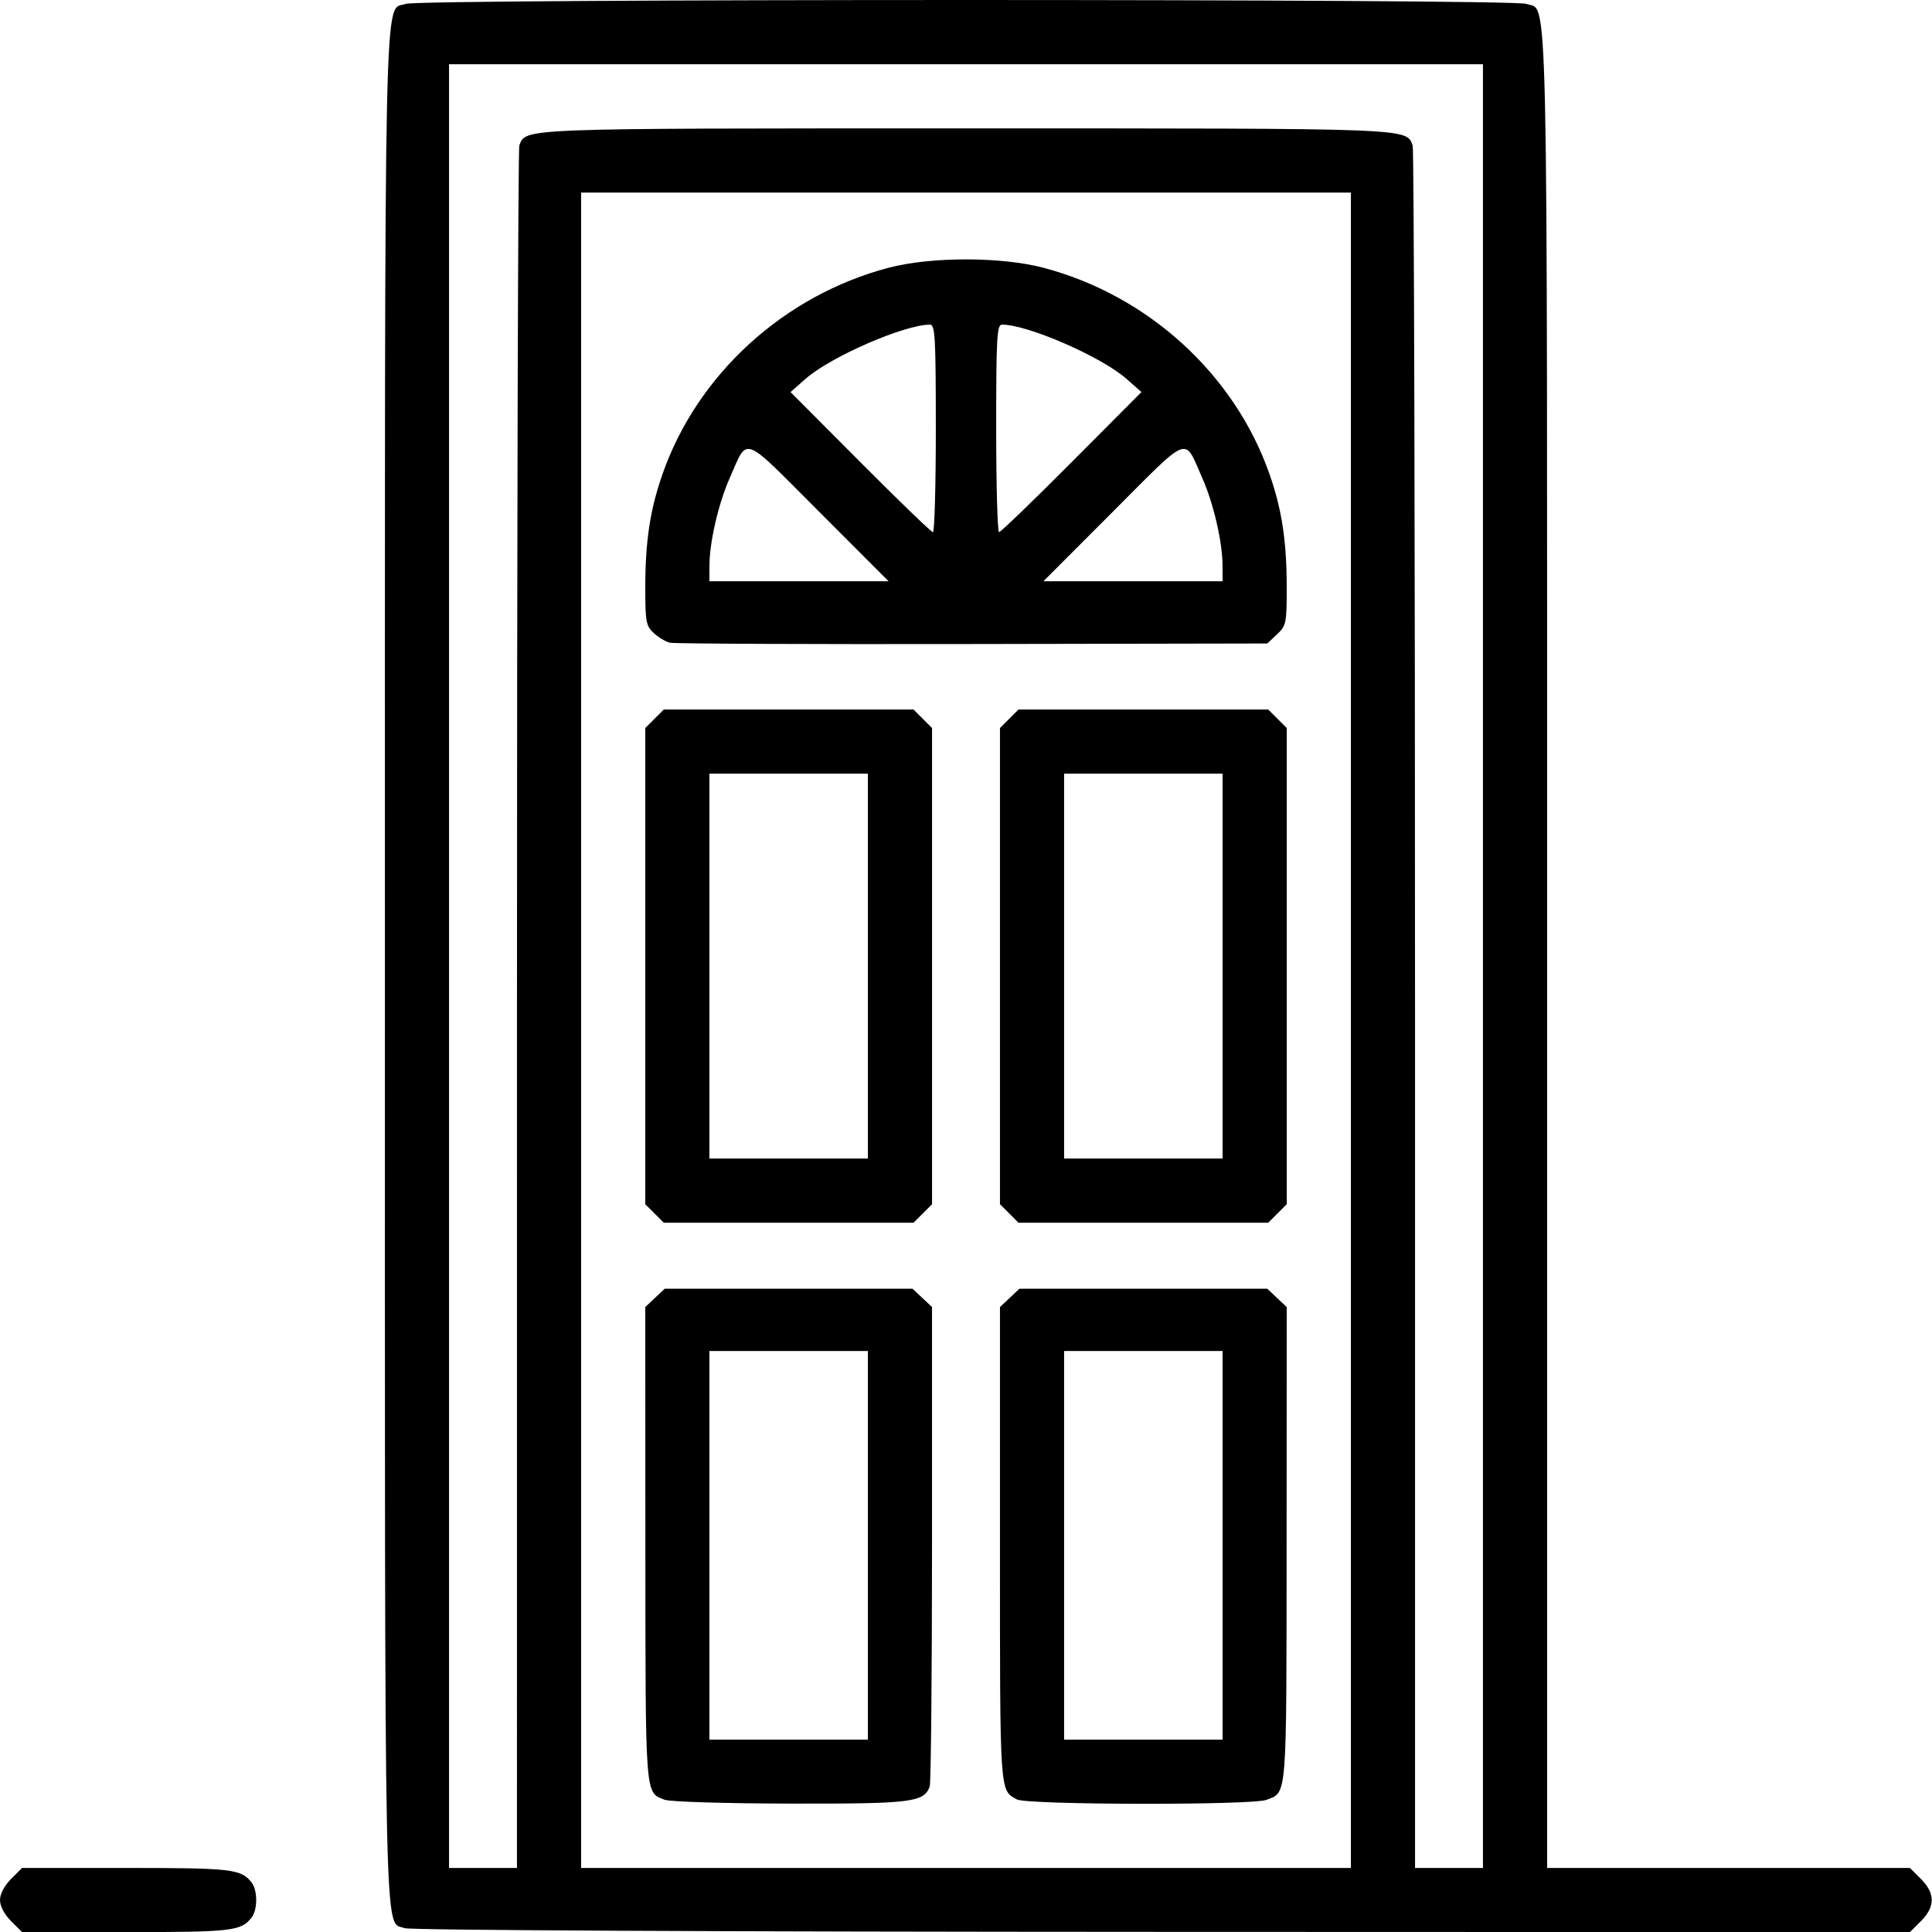
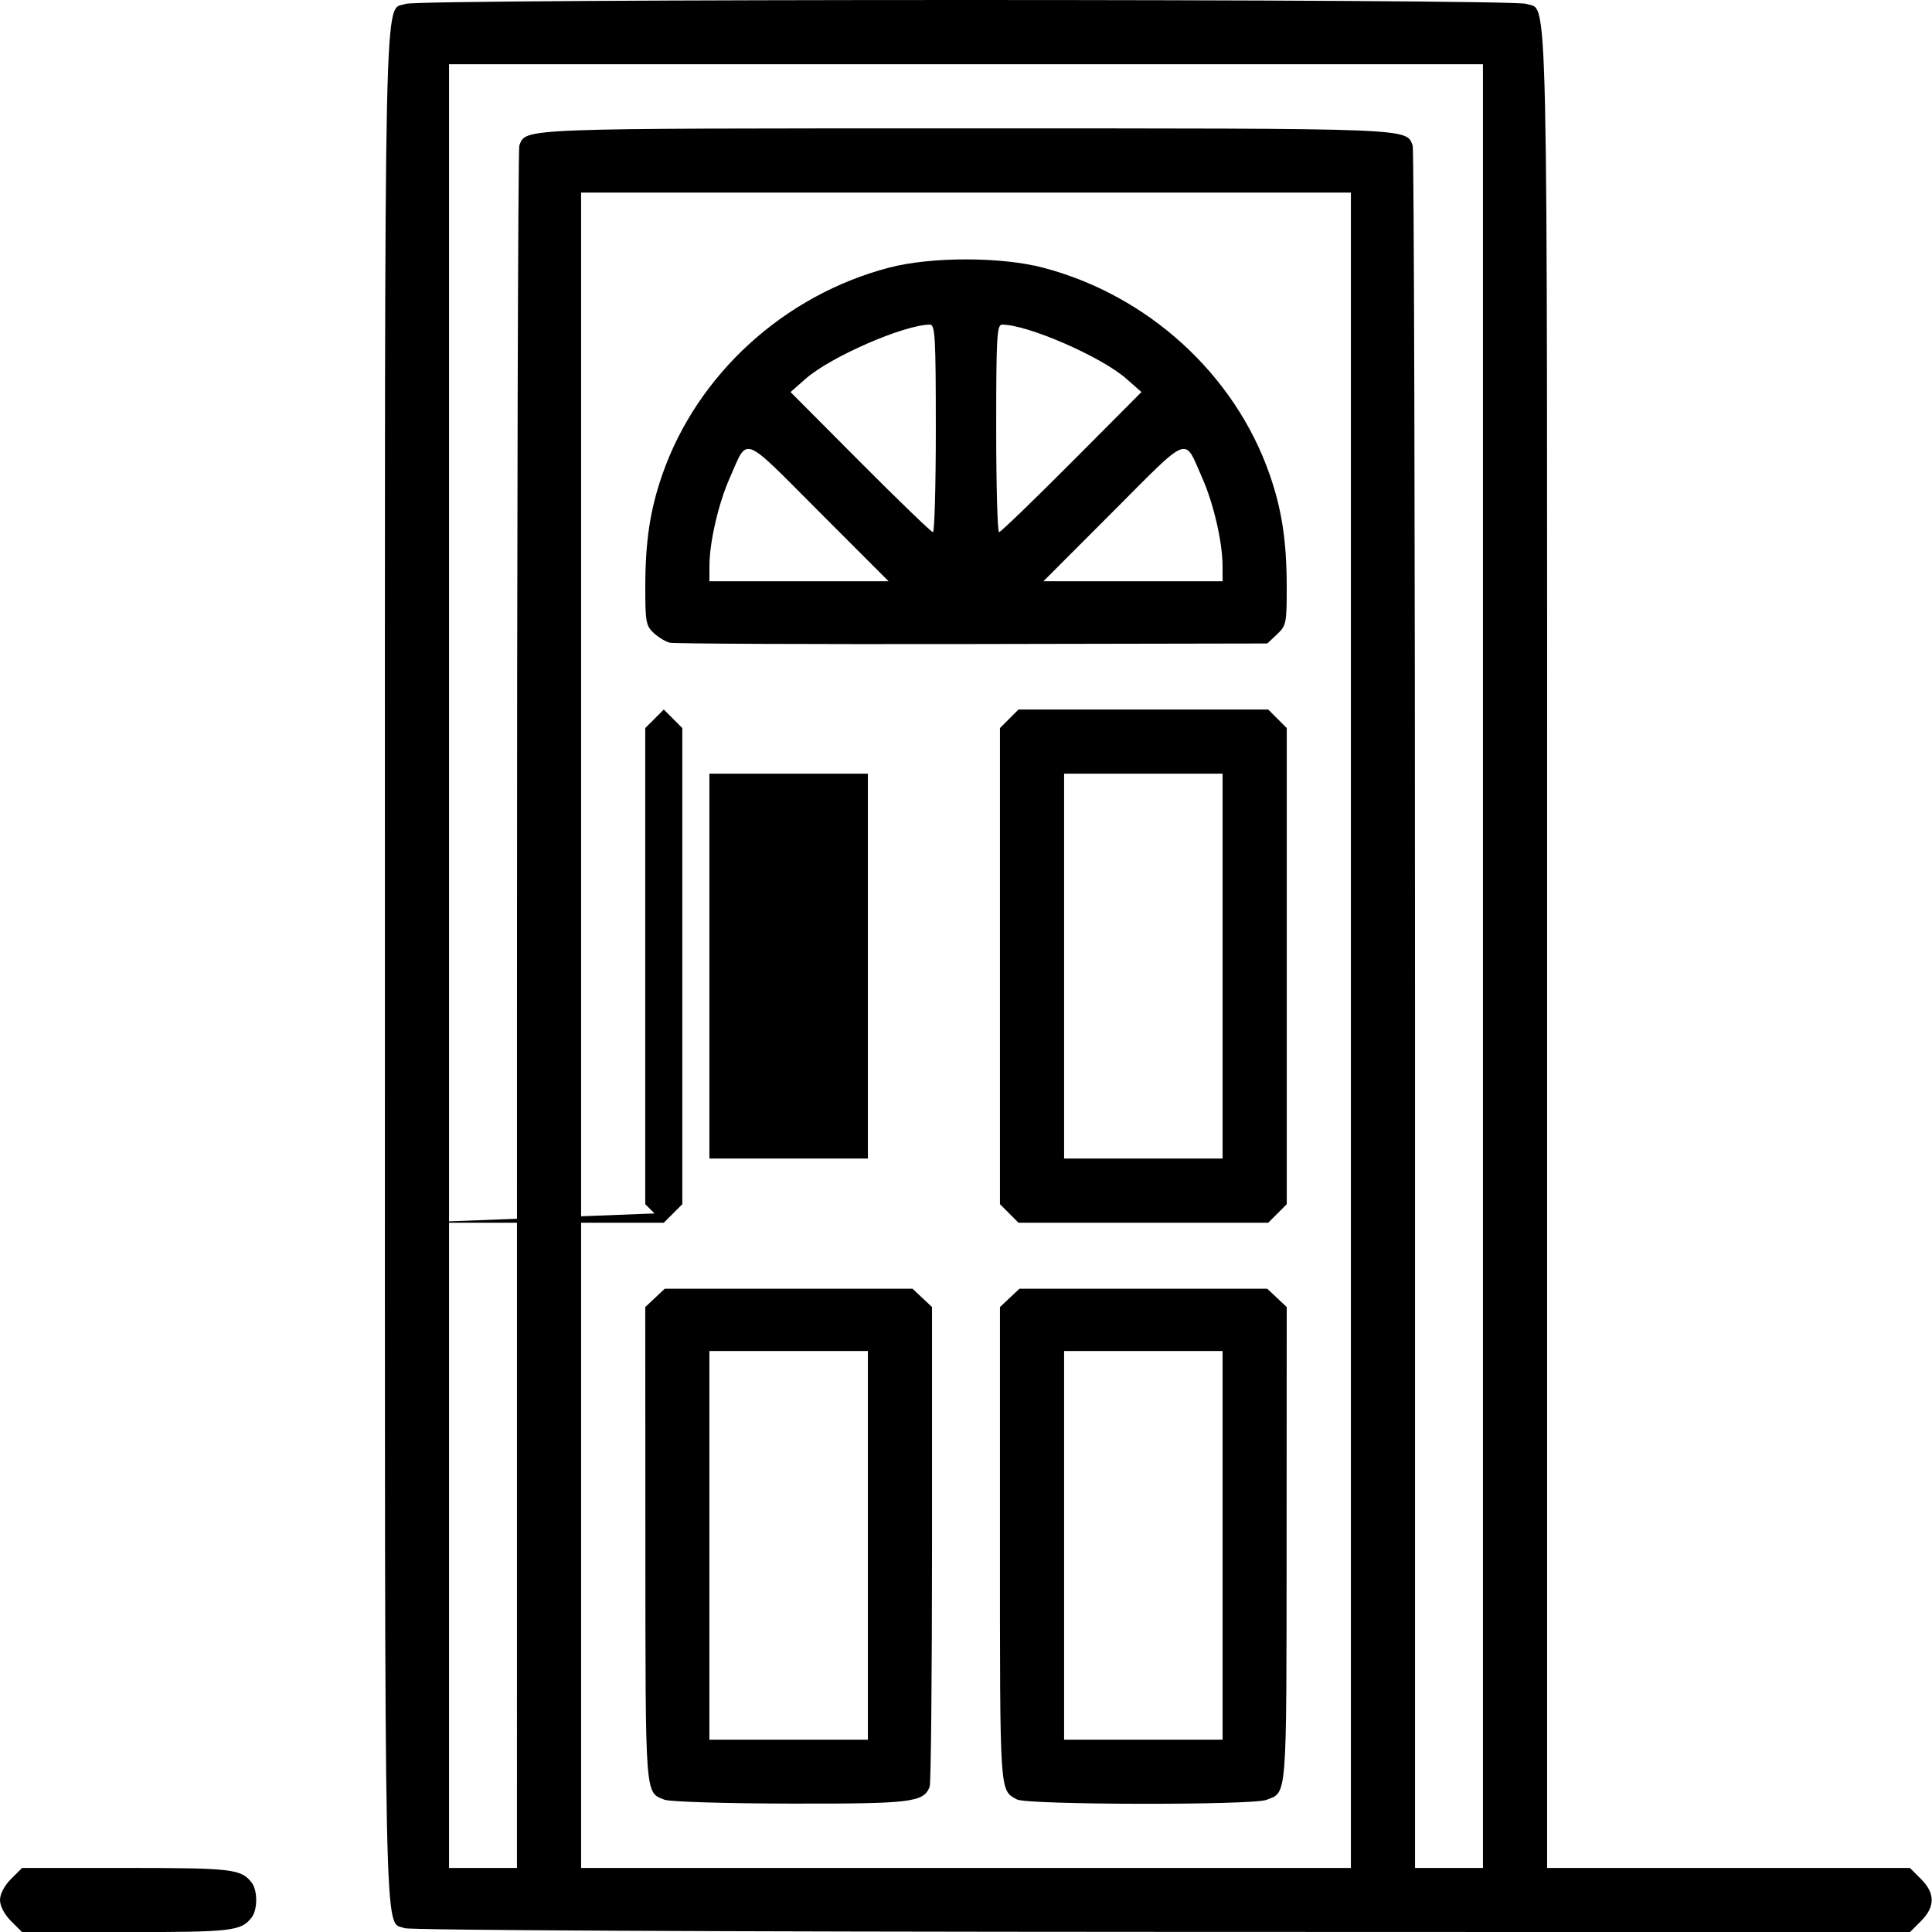
<svg xmlns="http://www.w3.org/2000/svg" xmlns:ns1="http://www.inkscape.org/namespaces/inkscape" xmlns:ns2="http://sodipodi.sourceforge.net/DTD/sodipodi-0.dtd" width="144.498mm" height="144.506mm" viewBox="0 0 144.498 144.506" version="1.1" id="svg5" xml:space="preserve" ns1:export-filename="laser.svg" ns1:export-xdpi="1" ns1:export-ydpi="1">
  <ns2:namedview id="namedview7" pagecolor="#ffffff" bordercolor="#666666" borderopacity="1.0" ns1:showpageshadow="2" ns1:pageopacity="0.0" ns1:pagecheckerboard="0" ns1:deskcolor="#d1d1d1" ns1:document-units="mm" showgrid="false" ns1:zoom="0.914906" ns1:cx="13.116101" ns1:cy="560.71334" ns1:window-width="3838" ns1:window-height="1780" ns1:window-x="0" ns1:window-y="51" ns1:window-maximized="1" ns1:current-layer="layer1" />
  <defs id="defs2" />
  <g ns1:label="Livello 1" ns1:groupmode="layer" id="layer1" transform="translate(-7.911,18.272)">
-     <path style="fill:#000000;stroke-width:0.282" d="m 8.736,125.409 c -0.497,-0.497 -0.825,-1.122 -0.825,-1.574 0,-0.452 0.328,-1.077 0.825,-1.574 l 0.825,-0.825 h 7.801 c 7.93,0 8.59,0.078 9.378,1.104 0.442,0.576 0.442,2.013 0,2.589 -0.788,1.027 -1.448,1.104 -9.378,1.104 H 9.561 Z m 29.431,0.529 c -1.556,-0.624 -1.469,3.61 -1.469,-71.953 0,-76.014 -0.101,-71.338 1.557,-71.968 1.013,-0.385 82.797,-0.385 83.811,0 1.657,0.63 1.557,-3.941 1.557,70.831 v 68.589 h 13.568 13.568 l 0.825,0.825 c 1.07,1.07 1.07,2.077 0,3.148 l -0.825,0.825 -55.972,-0.018 c -33.404,-0.011 -56.233,-0.123 -56.62,-0.278 z m 8.409,-68.685 c 0,-35.3 0.079,-64.388 0.175,-64.639 0.503,-1.311 -0.244,-1.283 33.409,-1.283 33.654,0 32.906,-0.029 33.409,1.283 0.096,0.251 0.175,29.339 0.175,64.639 v 64.182 h 2.54 2.54 V 53.985 -13.466 H 80.16 41.495 v 67.451 67.451 h 2.54 2.54 z m 62.371,1.529 V -3.87 H 80.16 51.373 V 58.783 121.436 H 80.16 108.947 Z M 57.608,116.331 c -1.463,-0.585 -1.418,0.02 -1.428,-19.046 l -0.009,-17.801 0.728,-0.684 0.728,-0.684 h 9.268 9.268 l 0.728,0.684 0.728,0.684 v 17.708 c 0,9.739 -0.079,17.913 -0.175,18.165 -0.45,1.174 -1.357,1.284 -10.465,1.265 -4.869,-0.01 -8.991,-0.137 -9.372,-0.29 z M 72.822,97.306 V 82.772 h -5.927 -5.927 v 14.534 14.534 h 5.927 5.927 z m 11.148,19.006 c -1.302,-0.712 -1.27,-0.234 -1.27,-19.011 V 79.484 l 0.728,-0.684 0.728,-0.684 h 9.268 9.268 l 0.728,0.684 0.728,0.684 -0.009,17.801 c -0.01,19.197 0.048,18.466 -1.514,19.06 -1.076,0.409 -17.902,0.38 -18.656,-0.033 z M 99.351,97.306 V 82.772 h -5.927 -5.927 v 14.534 14.534 h 5.927 5.927 z M 56.864,72.484 56.171,71.791 V 53.985 36.18 l 0.693,-0.693 0.693,-0.693 h 9.339 9.339 l 0.693,0.693 0.693,0.693 v 17.806 17.806 l -0.693,0.693 -0.693,0.693 h -9.339 -9.339 z M 72.822,53.985 V 39.592 h -5.927 -5.927 v 14.393 14.393 h 5.927 5.927 z M 83.393,72.484 82.7,71.791 V 53.985 36.18 l 0.693,-0.693 0.693,-0.693 h 9.339 9.339 l 0.693,0.693 0.693,0.693 v 17.806 17.806 l -0.693,0.693 -0.693,0.693 h -9.339 -9.339 z M 99.351,53.985 V 39.592 h -5.927 -5.927 v 14.393 14.393 h 5.927 5.927 z M 58.005,29.798 c -0.31,-0.077 -0.85,-0.403 -1.199,-0.725 -0.578,-0.533 -0.635,-0.84 -0.633,-3.429 0.003,-3.449 0.361,-5.807 1.287,-8.455 C 60.067,9.725 66.543,3.815 74.374,1.753 c 3.162,-0.833 8.409,-0.833 11.571,0 7.831,2.063 14.307,7.972 16.915,15.435 0.925,2.648 1.284,5.006 1.287,8.455 0.002,2.693 -0.036,2.88 -0.726,3.528 l -0.728,0.684 -22.061,0.041 c -12.134,0.023 -22.315,-0.022 -22.626,-0.099 z m 11.162,-9.806 c -5.865,-5.872 -5.285,-5.656 -6.69,-2.485 -0.829,1.871 -1.497,4.756 -1.504,6.493 l -0.005,1.199 h 6.7 6.7 z m 30.179,4.008 c -0.007,-1.737 -0.675,-4.622 -1.504,-6.493 -1.404,-3.171 -0.824,-3.387 -6.69,2.485 l -5.201,5.207 h 6.7 6.7 l -0.005,-1.199 z M 77.902,13.769 c 0,-6.837 -0.052,-7.761 -0.439,-7.761 -1.917,0 -7.421,2.397 -9.297,4.049 l -1.129,0.994 5.218,5.24 c 2.87,2.882 5.315,5.24 5.433,5.24 0.118,0 0.215,-3.493 0.215,-7.761 z m 10.163,2.521 5.218,-5.24 -1.129,-0.994 C 90.278,8.404 84.774,6.007 82.857,6.007 c -0.387,0 -0.439,0.924 -0.439,7.761 0,4.269 0.097,7.761 0.215,7.761 0.118,0 2.563,-2.358 5.433,-5.24 z" id="path3495" />
+     <path style="fill:#000000;stroke-width:0.282" d="m 8.736,125.409 c -0.497,-0.497 -0.825,-1.122 -0.825,-1.574 0,-0.452 0.328,-1.077 0.825,-1.574 l 0.825,-0.825 h 7.801 c 7.93,0 8.59,0.078 9.378,1.104 0.442,0.576 0.442,2.013 0,2.589 -0.788,1.027 -1.448,1.104 -9.378,1.104 H 9.561 Z m 29.431,0.529 c -1.556,-0.624 -1.469,3.61 -1.469,-71.953 0,-76.014 -0.101,-71.338 1.557,-71.968 1.013,-0.385 82.797,-0.385 83.811,0 1.657,0.63 1.557,-3.941 1.557,70.831 v 68.589 h 13.568 13.568 l 0.825,0.825 c 1.07,1.07 1.07,2.077 0,3.148 l -0.825,0.825 -55.972,-0.018 c -33.404,-0.011 -56.233,-0.123 -56.62,-0.278 z m 8.409,-68.685 c 0,-35.3 0.079,-64.388 0.175,-64.639 0.503,-1.311 -0.244,-1.283 33.409,-1.283 33.654,0 32.906,-0.029 33.409,1.283 0.096,0.251 0.175,29.339 0.175,64.639 v 64.182 h 2.54 2.54 V 53.985 -13.466 H 80.16 41.495 v 67.451 67.451 h 2.54 2.54 z m 62.371,1.529 V -3.87 H 80.16 51.373 V 58.783 121.436 H 80.16 108.947 Z M 57.608,116.331 c -1.463,-0.585 -1.418,0.02 -1.428,-19.046 l -0.009,-17.801 0.728,-0.684 0.728,-0.684 h 9.268 9.268 l 0.728,0.684 0.728,0.684 v 17.708 c 0,9.739 -0.079,17.913 -0.175,18.165 -0.45,1.174 -1.357,1.284 -10.465,1.265 -4.869,-0.01 -8.991,-0.137 -9.372,-0.29 z M 72.822,97.306 V 82.772 h -5.927 -5.927 v 14.534 14.534 h 5.927 5.927 z m 11.148,19.006 c -1.302,-0.712 -1.27,-0.234 -1.27,-19.011 V 79.484 l 0.728,-0.684 0.728,-0.684 h 9.268 9.268 l 0.728,0.684 0.728,0.684 -0.009,17.801 c -0.01,19.197 0.048,18.466 -1.514,19.06 -1.076,0.409 -17.902,0.38 -18.656,-0.033 z M 99.351,97.306 V 82.772 h -5.927 -5.927 v 14.534 14.534 h 5.927 5.927 z M 56.864,72.484 56.171,71.791 V 53.985 36.18 l 0.693,-0.693 0.693,-0.693 l 0.693,0.693 0.693,0.693 v 17.806 17.806 l -0.693,0.693 -0.693,0.693 h -9.339 -9.339 z M 72.822,53.985 V 39.592 h -5.927 -5.927 v 14.393 14.393 h 5.927 5.927 z M 83.393,72.484 82.7,71.791 V 53.985 36.18 l 0.693,-0.693 0.693,-0.693 h 9.339 9.339 l 0.693,0.693 0.693,0.693 v 17.806 17.806 l -0.693,0.693 -0.693,0.693 h -9.339 -9.339 z M 99.351,53.985 V 39.592 h -5.927 -5.927 v 14.393 14.393 h 5.927 5.927 z M 58.005,29.798 c -0.31,-0.077 -0.85,-0.403 -1.199,-0.725 -0.578,-0.533 -0.635,-0.84 -0.633,-3.429 0.003,-3.449 0.361,-5.807 1.287,-8.455 C 60.067,9.725 66.543,3.815 74.374,1.753 c 3.162,-0.833 8.409,-0.833 11.571,0 7.831,2.063 14.307,7.972 16.915,15.435 0.925,2.648 1.284,5.006 1.287,8.455 0.002,2.693 -0.036,2.88 -0.726,3.528 l -0.728,0.684 -22.061,0.041 c -12.134,0.023 -22.315,-0.022 -22.626,-0.099 z m 11.162,-9.806 c -5.865,-5.872 -5.285,-5.656 -6.69,-2.485 -0.829,1.871 -1.497,4.756 -1.504,6.493 l -0.005,1.199 h 6.7 6.7 z m 30.179,4.008 c -0.007,-1.737 -0.675,-4.622 -1.504,-6.493 -1.404,-3.171 -0.824,-3.387 -6.69,2.485 l -5.201,5.207 h 6.7 6.7 l -0.005,-1.199 z M 77.902,13.769 c 0,-6.837 -0.052,-7.761 -0.439,-7.761 -1.917,0 -7.421,2.397 -9.297,4.049 l -1.129,0.994 5.218,5.24 c 2.87,2.882 5.315,5.24 5.433,5.24 0.118,0 0.215,-3.493 0.215,-7.761 z m 10.163,2.521 5.218,-5.24 -1.129,-0.994 C 90.278,8.404 84.774,6.007 82.857,6.007 c -0.387,0 -0.439,0.924 -0.439,7.761 0,4.269 0.097,7.761 0.215,7.761 0.118,0 2.563,-2.358 5.433,-5.24 z" id="path3495" />
  </g>
</svg>